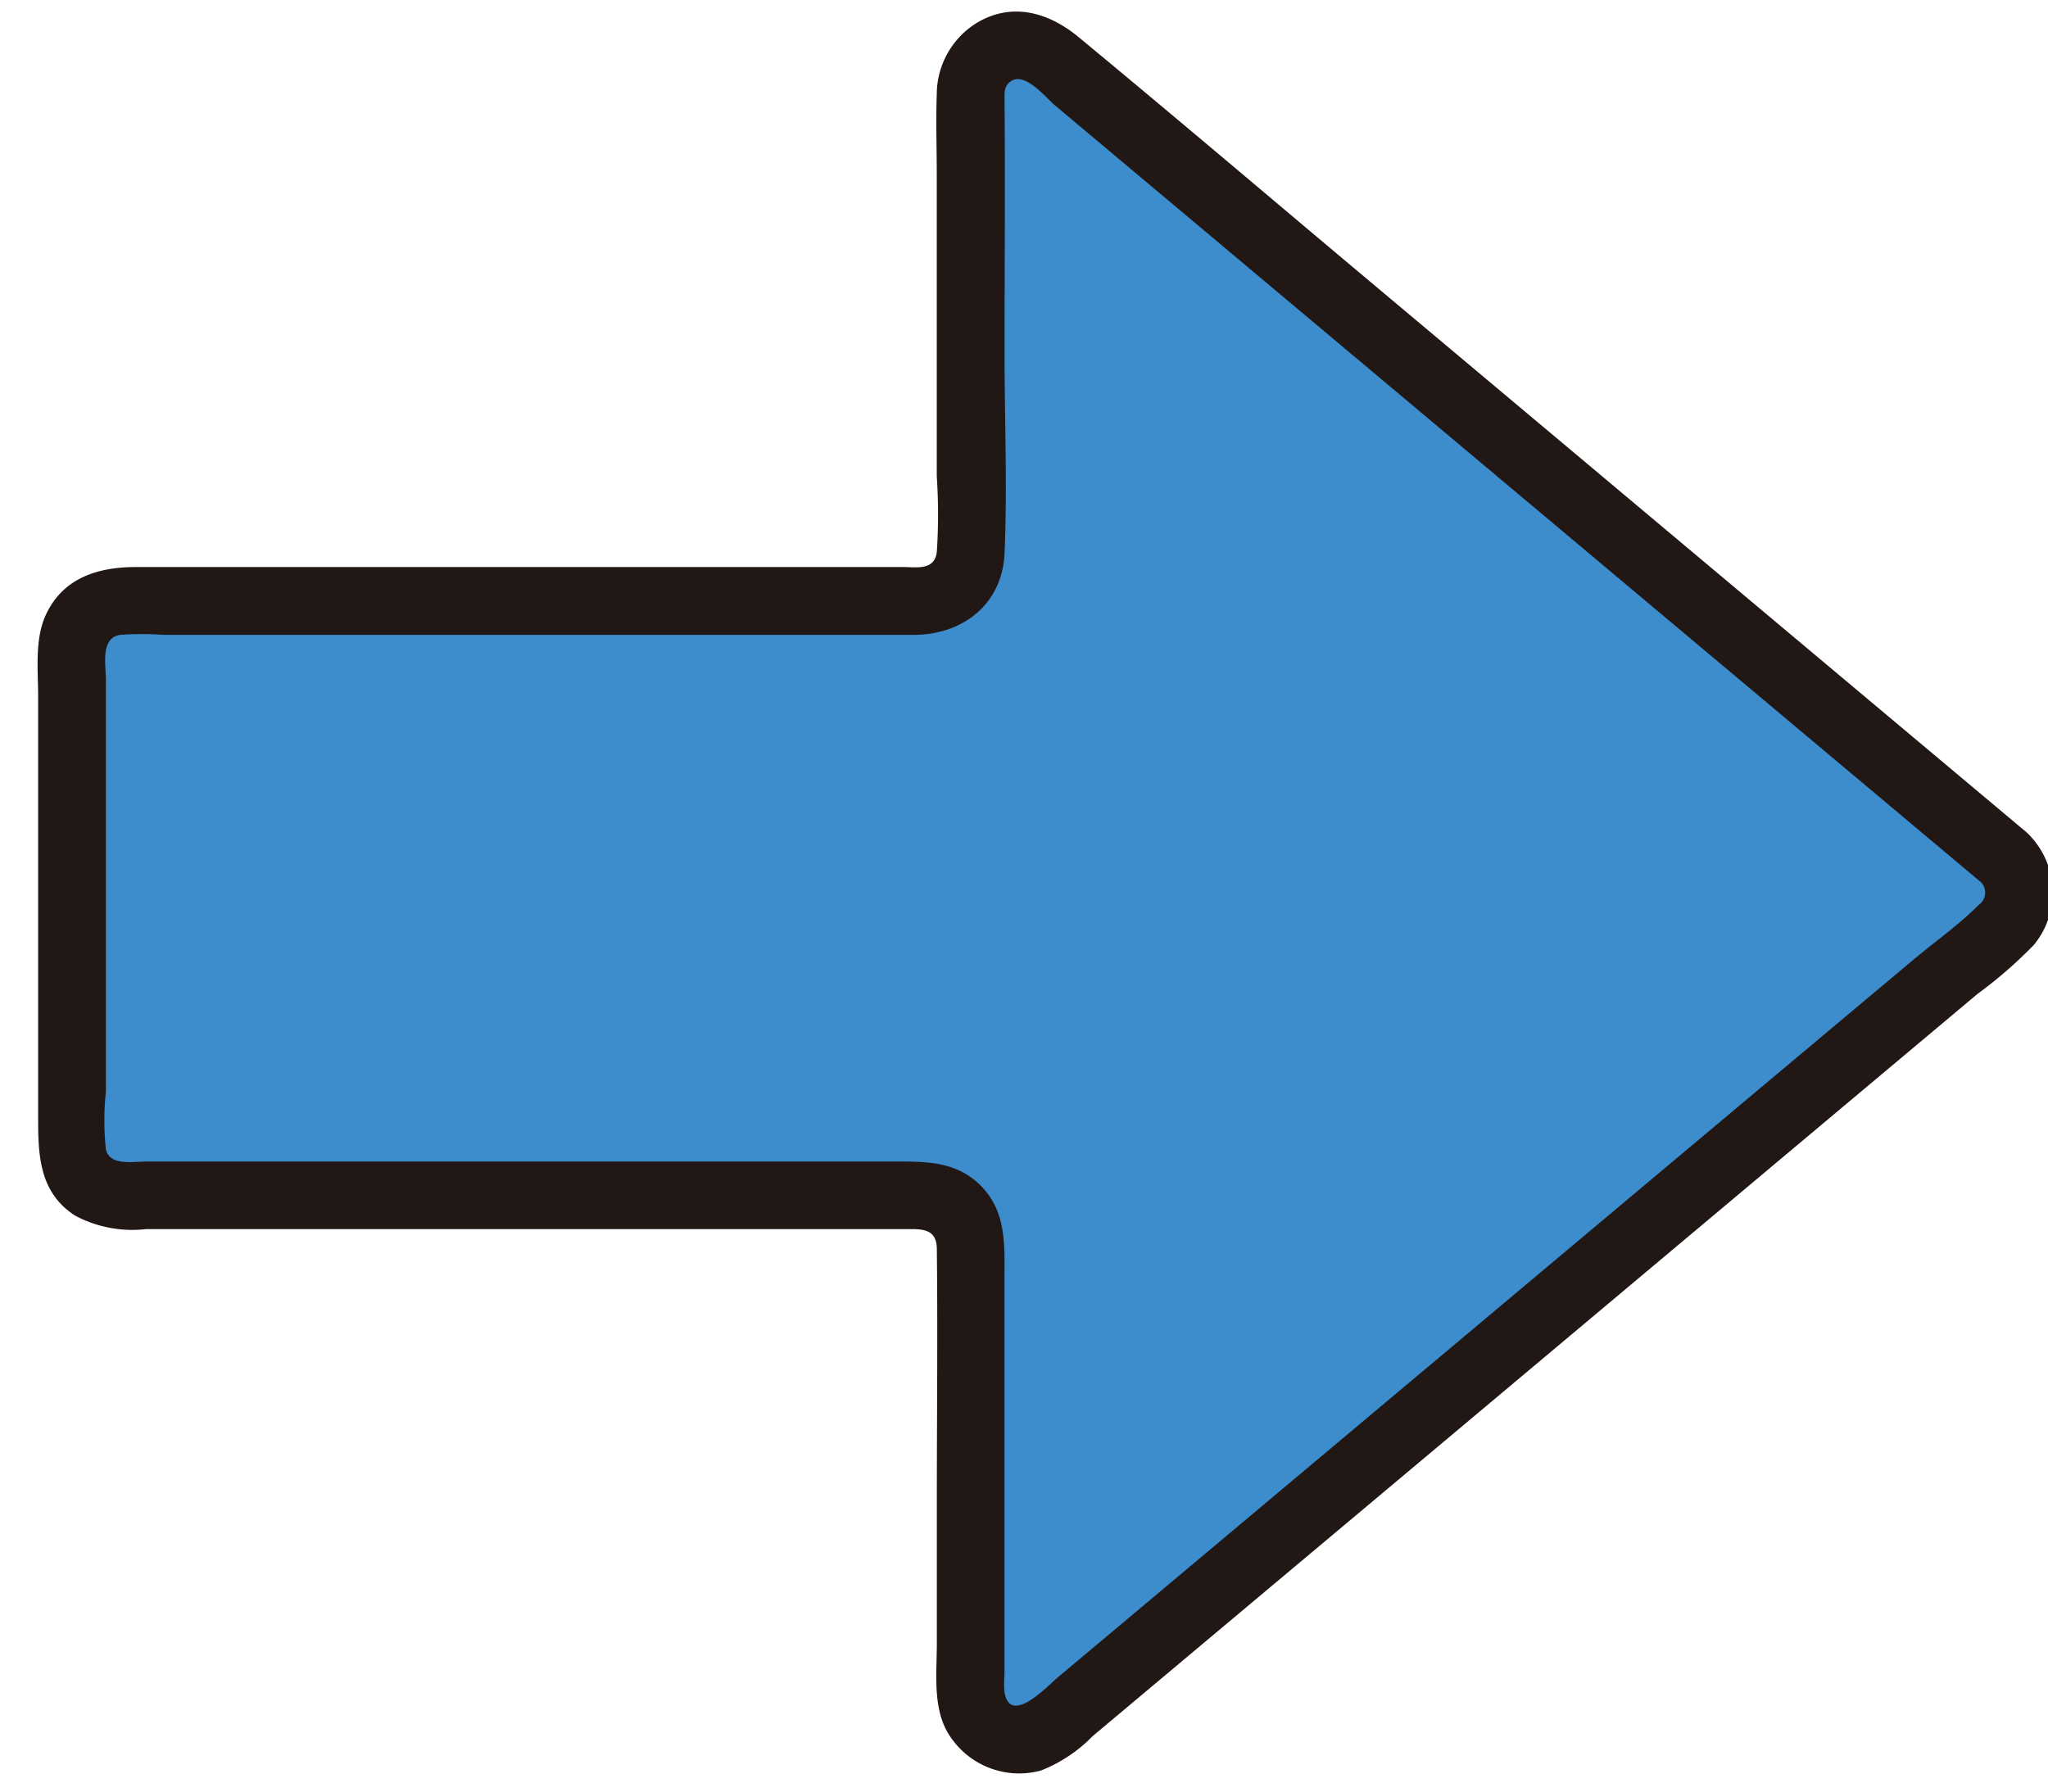
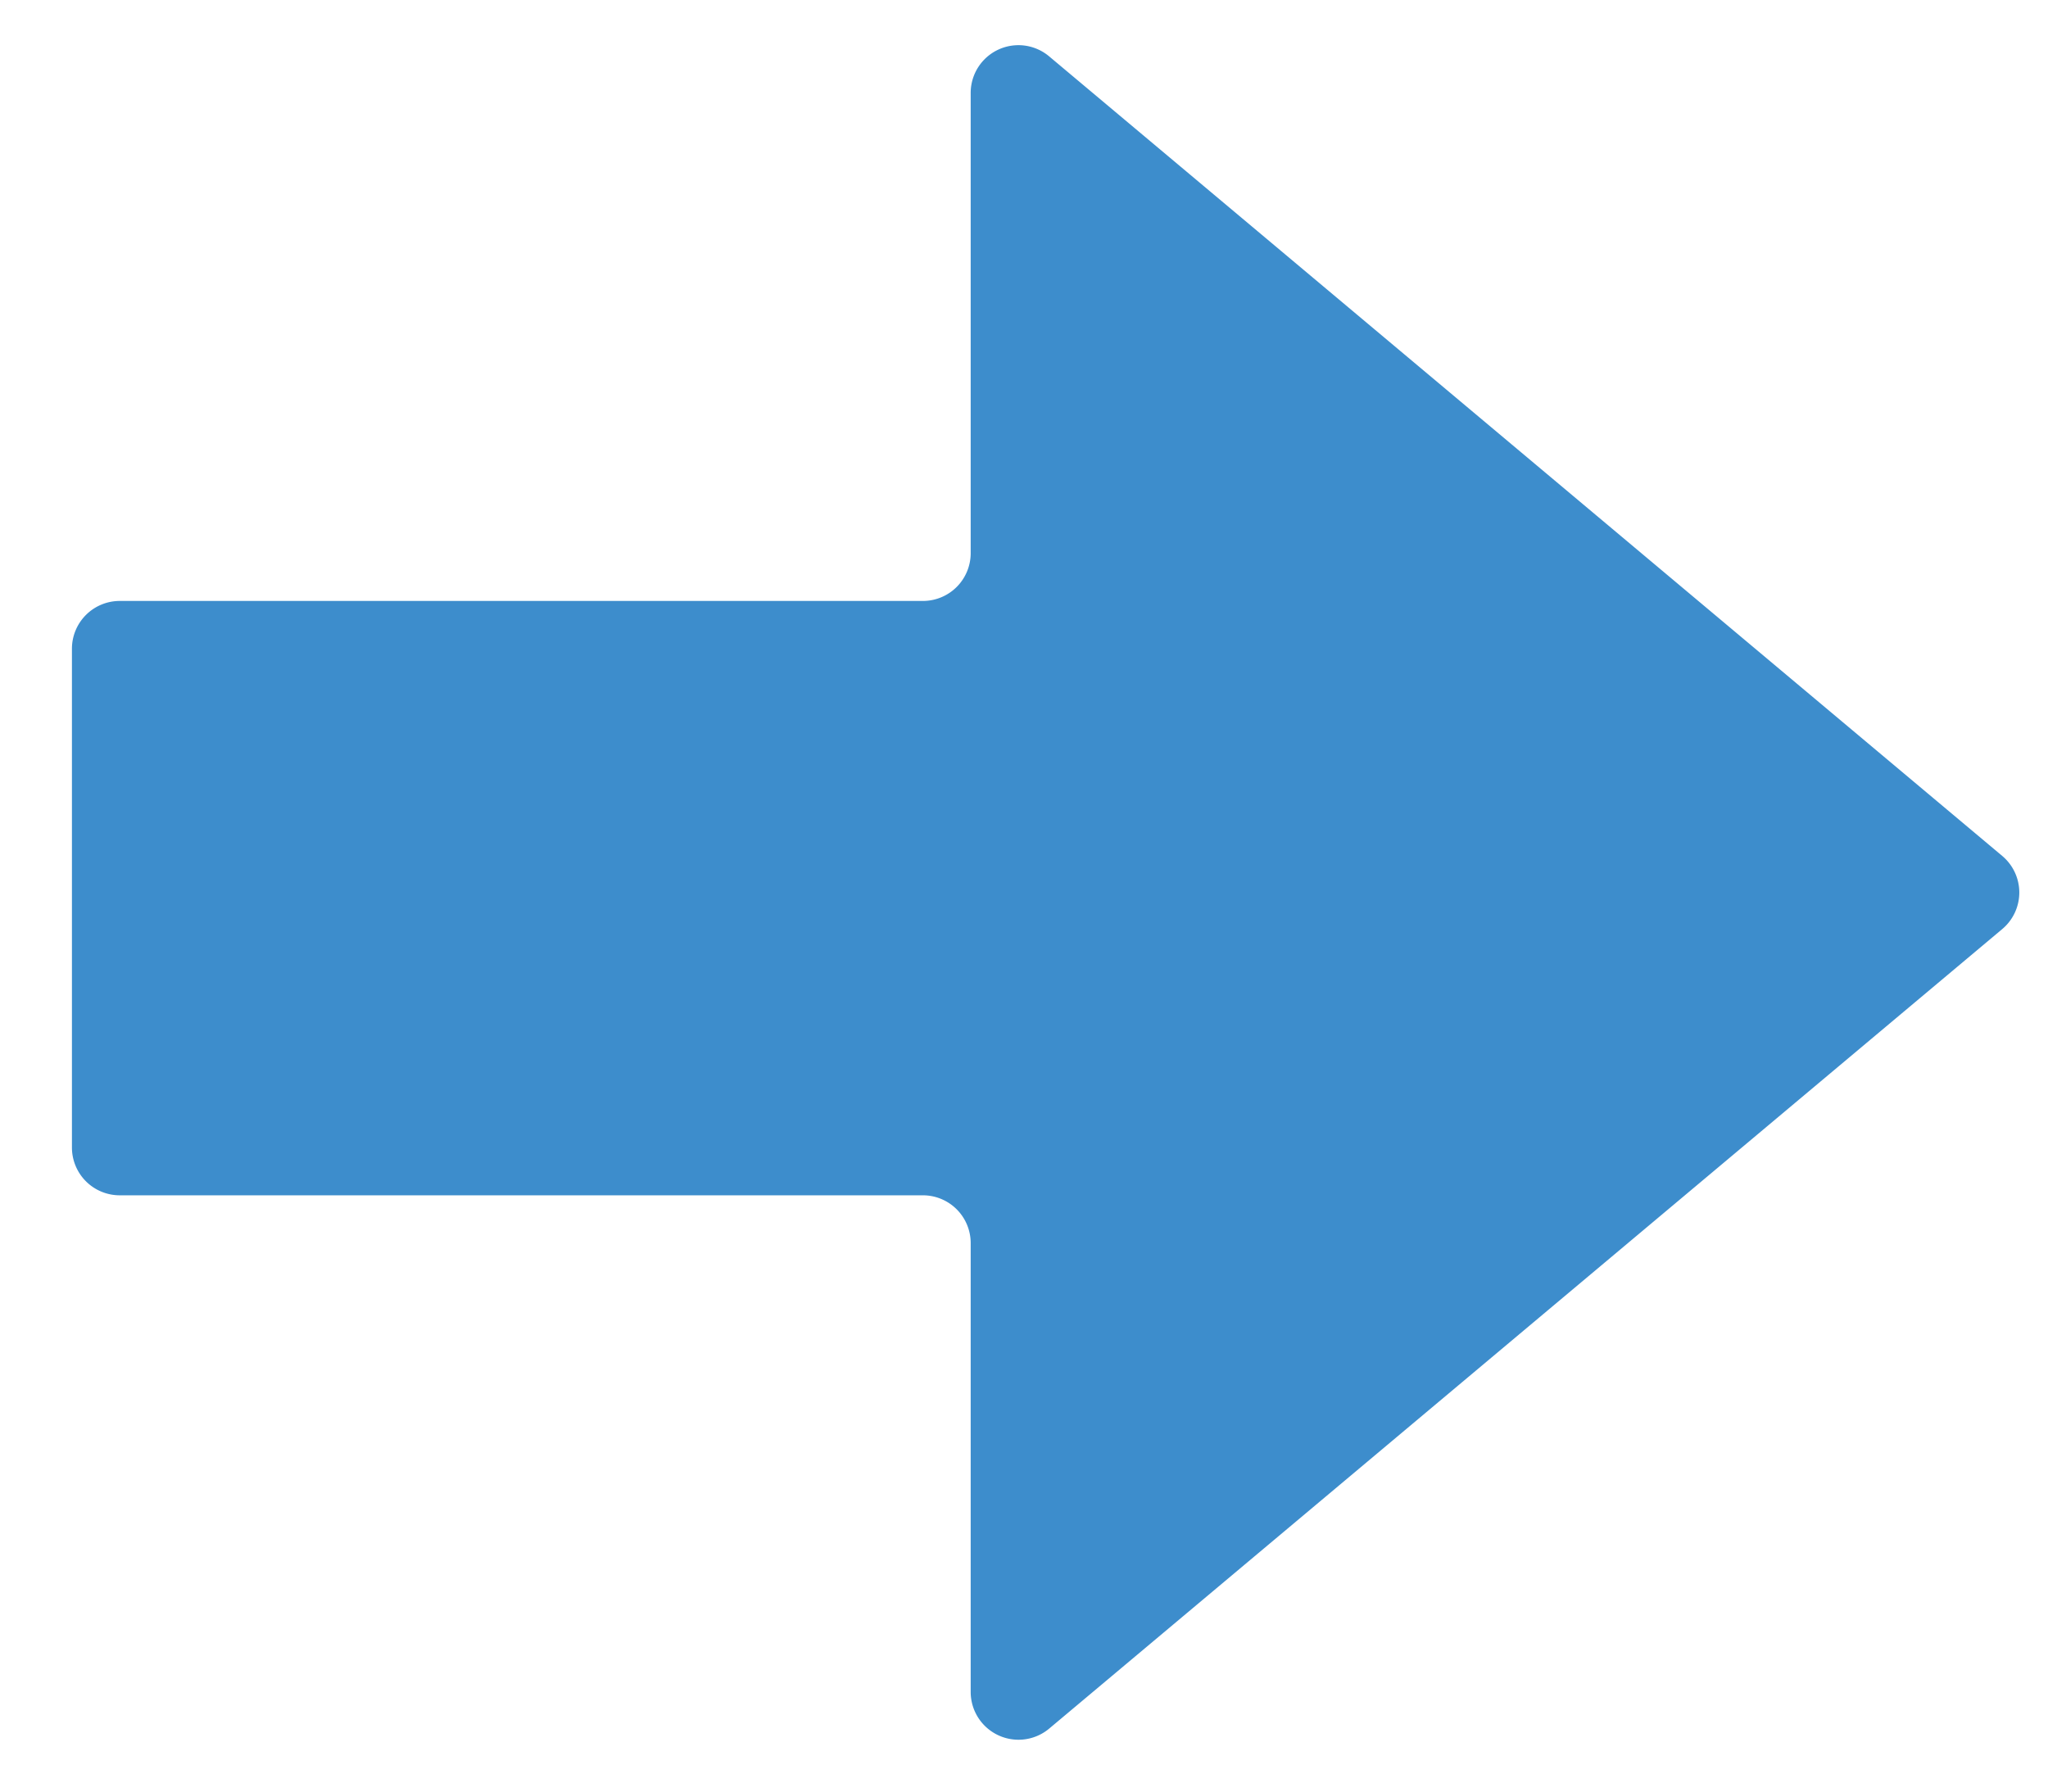
<svg xmlns="http://www.w3.org/2000/svg" xmlns:ns1="http://www.inkscape.org/namespaces/inkscape" xmlns:ns2="http://sodipodi.sourceforge.net/DTD/sodipodi-0.dtd" width="32mm" height="28mm" viewBox="0 0 32 28" version="1.1" id="svg63" ns1:version="1.1.1 (3bf5ae0d25, 2021-09-20)" ns2:docname="arrow.svg">
  <ns2:namedview id="namedview65" pagecolor="#505050" bordercolor="#ffffff" borderopacity="1" ns1:pageshadow="0" ns1:pageopacity="0" ns1:pagecheckerboard="1" ns1:document-units="mm" showgrid="false" ns1:zoom="0.77771465" ns1:cx="397.31796" ns1:cy="561.25984" ns1:window-width="2560" ns1:window-height="1369" ns1:window-x="2552" ns1:window-y="-8" ns1:window-maximized="1" ns1:current-layer="layer1" />
  <defs id="defs60" />
  <g ns1:label="Layer 1" ns1:groupmode="layer" id="layer1">
    <path class="a" d="M 31.285,13.377 16.393,0.881 A 0.746,0.746 0 0 0 15.167,1.455 v 7.19 a 0.747,0.747 0 0 1 -0.747,0.747 H 1.872 A 0.747,0.747 0 0 0 1.124,10.138 v 7.796 a 0.747,0.747 0 0 0 0.747,0.747 H 14.42 a 0.747,0.747 0 0 1 0.747,0.747 v 7.015 a 0.747,0.747 0 0 0 1.227,0.572 L 31.284,14.521 a 0.746,0.746 0 0 0 7.93e-4,-1.144 z" id="path13" style="fill:#3d8dcc;stroke-width:0.265" />
-     <path class="b" d="M 31.659,13.003 21.393,4.389 C 19.88,3.119 18.375,1.838 16.852,0.579 16.402,0.207 15.844,0.032 15.299,0.336 A 1.314,1.314 0 0 0 14.637,1.473 c -0.015,0.417 0,0.838 0,1.255 v 4.717 a 8.82,8.82 0 0 1 0,1.189 c -0.04,0.285 -0.318,0.228 -0.534,0.228 H 2.124 c -0.589,0 -1.146,0.167 -1.412,0.757 -0.172,0.382 -0.116,0.861 -0.116,1.271 v 6.571 c 0,0.586 0.013,1.171 0.575,1.536 a 1.894,1.894 0 0 0 1.114,0.212 H 14.244 c 0.232,0 0.392,0.041 0.394,0.313 0.015,1.323 0,2.646 0,3.969 v 2.2 c 0,0.439 -0.062,0.953 0.151,1.353 a 1.296,1.296 0 0 0 1.475,0.627 2.304,2.304 0 0 0 0.809,-0.538 l 1.013,-0.85 3.95,-3.313 7.901,-6.63 0.962,-0.807 a 6.853,6.853 0 0 0 0.883,-0.769 1.287,1.287 0 0 0 -0.123,-1.761 c -0.495,-0.468 -1.244,0.279 -0.748,0.748 a 0.238,0.238 0 0 1 0,0.397 c -0.306,0.308 -0.68,0.57 -1.013,0.85 l -1.925,1.614 -3.85,3.23 -7.597,6.375 c -0.168,0.141 -0.743,0.761 -0.831,0.227 a 1.778,1.778 0 0 1 0,-0.273 v -6.172 c 0,-0.528 0.039,-1.058 -0.374,-1.472 -0.351,-0.351 -0.788,-0.374 -1.242,-0.374 H 2.285 c -0.203,0 -0.569,0.072 -0.63,-0.187 a 4.307,4.307 0 0 1 0,-0.91 v -6.427 c 0,-0.236 -0.09,-0.66 0.222,-0.707 a 4.759,4.759 0 0 1 0.684,0 H 14.276 c 0.762,0 1.386,-0.476 1.42,-1.276 0.045,-1.041 0,-2.094 0,-3.136 0,-1.308 0.012,-2.617 0,-3.926 0,-0.107 -0.014,-0.222 0.076,-0.298 0.228,-0.192 0.556,0.23 0.717,0.365 l 2.057,1.726 10.378,8.709 1.987,1.667 c 0.519,0.435 1.272,-0.31 0.749,-0.748 z" id="path15" style="fill:#211715;stroke-width:0.265" />
  </g>
</svg>